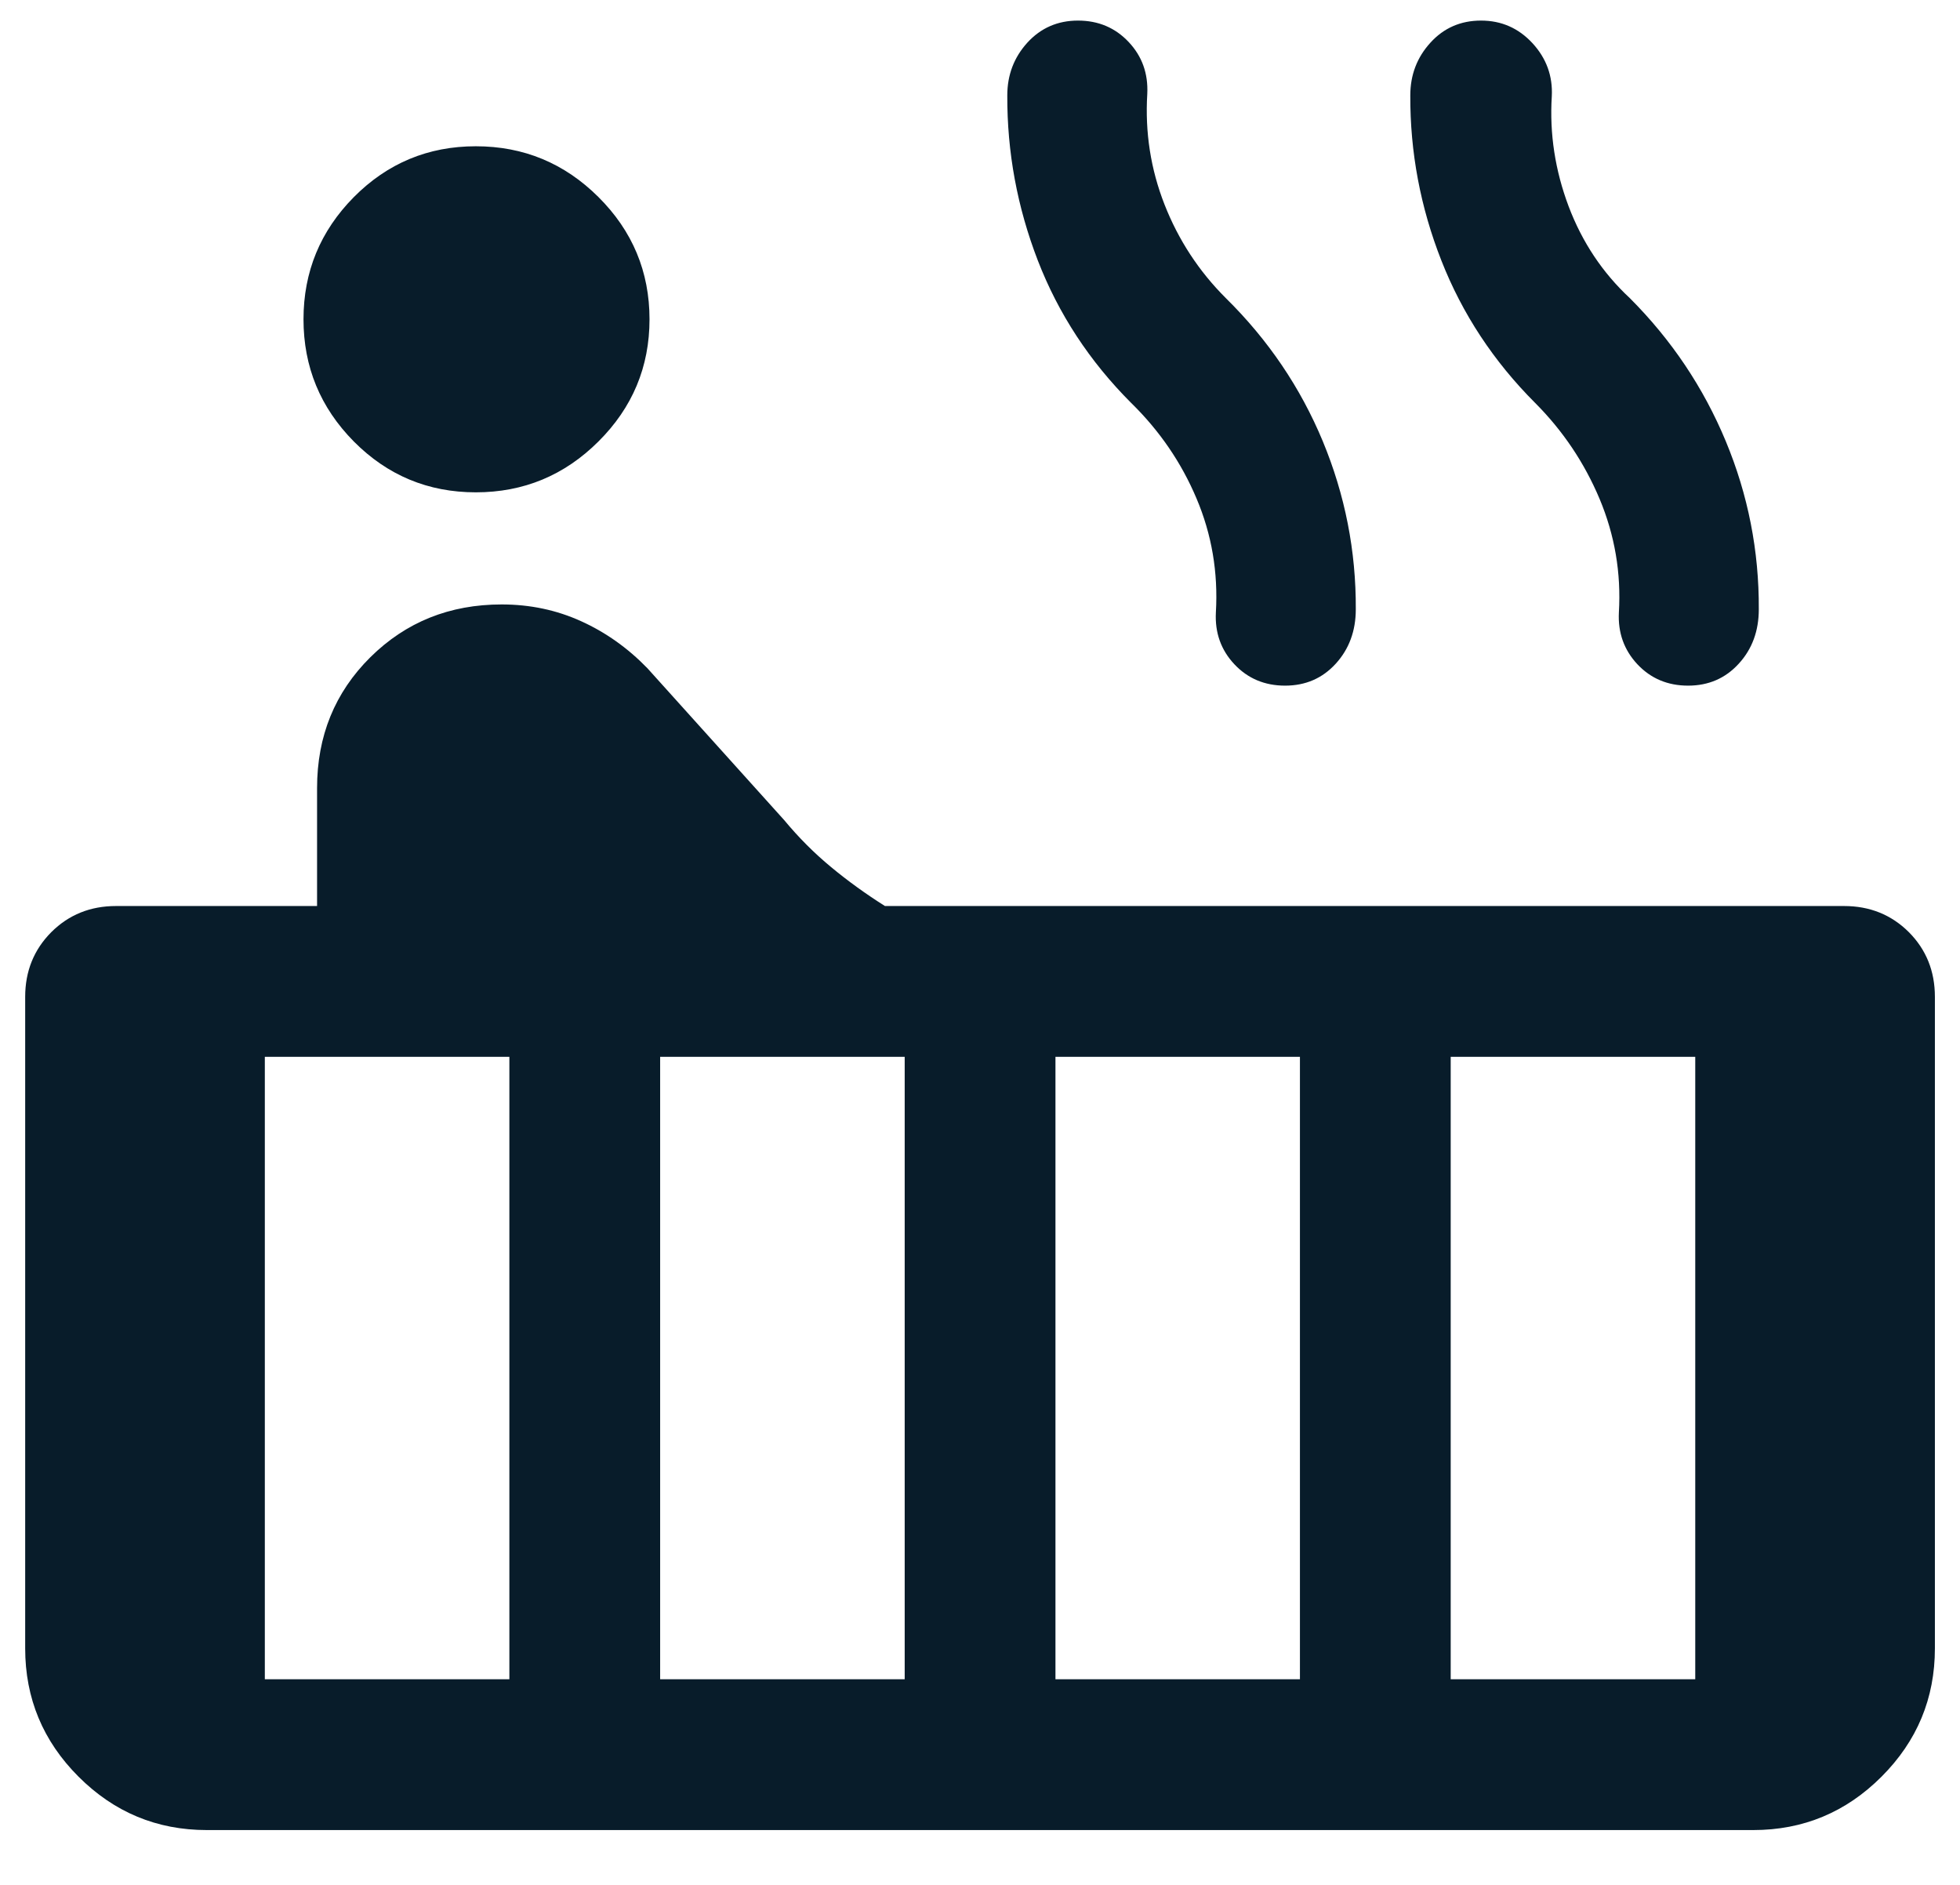
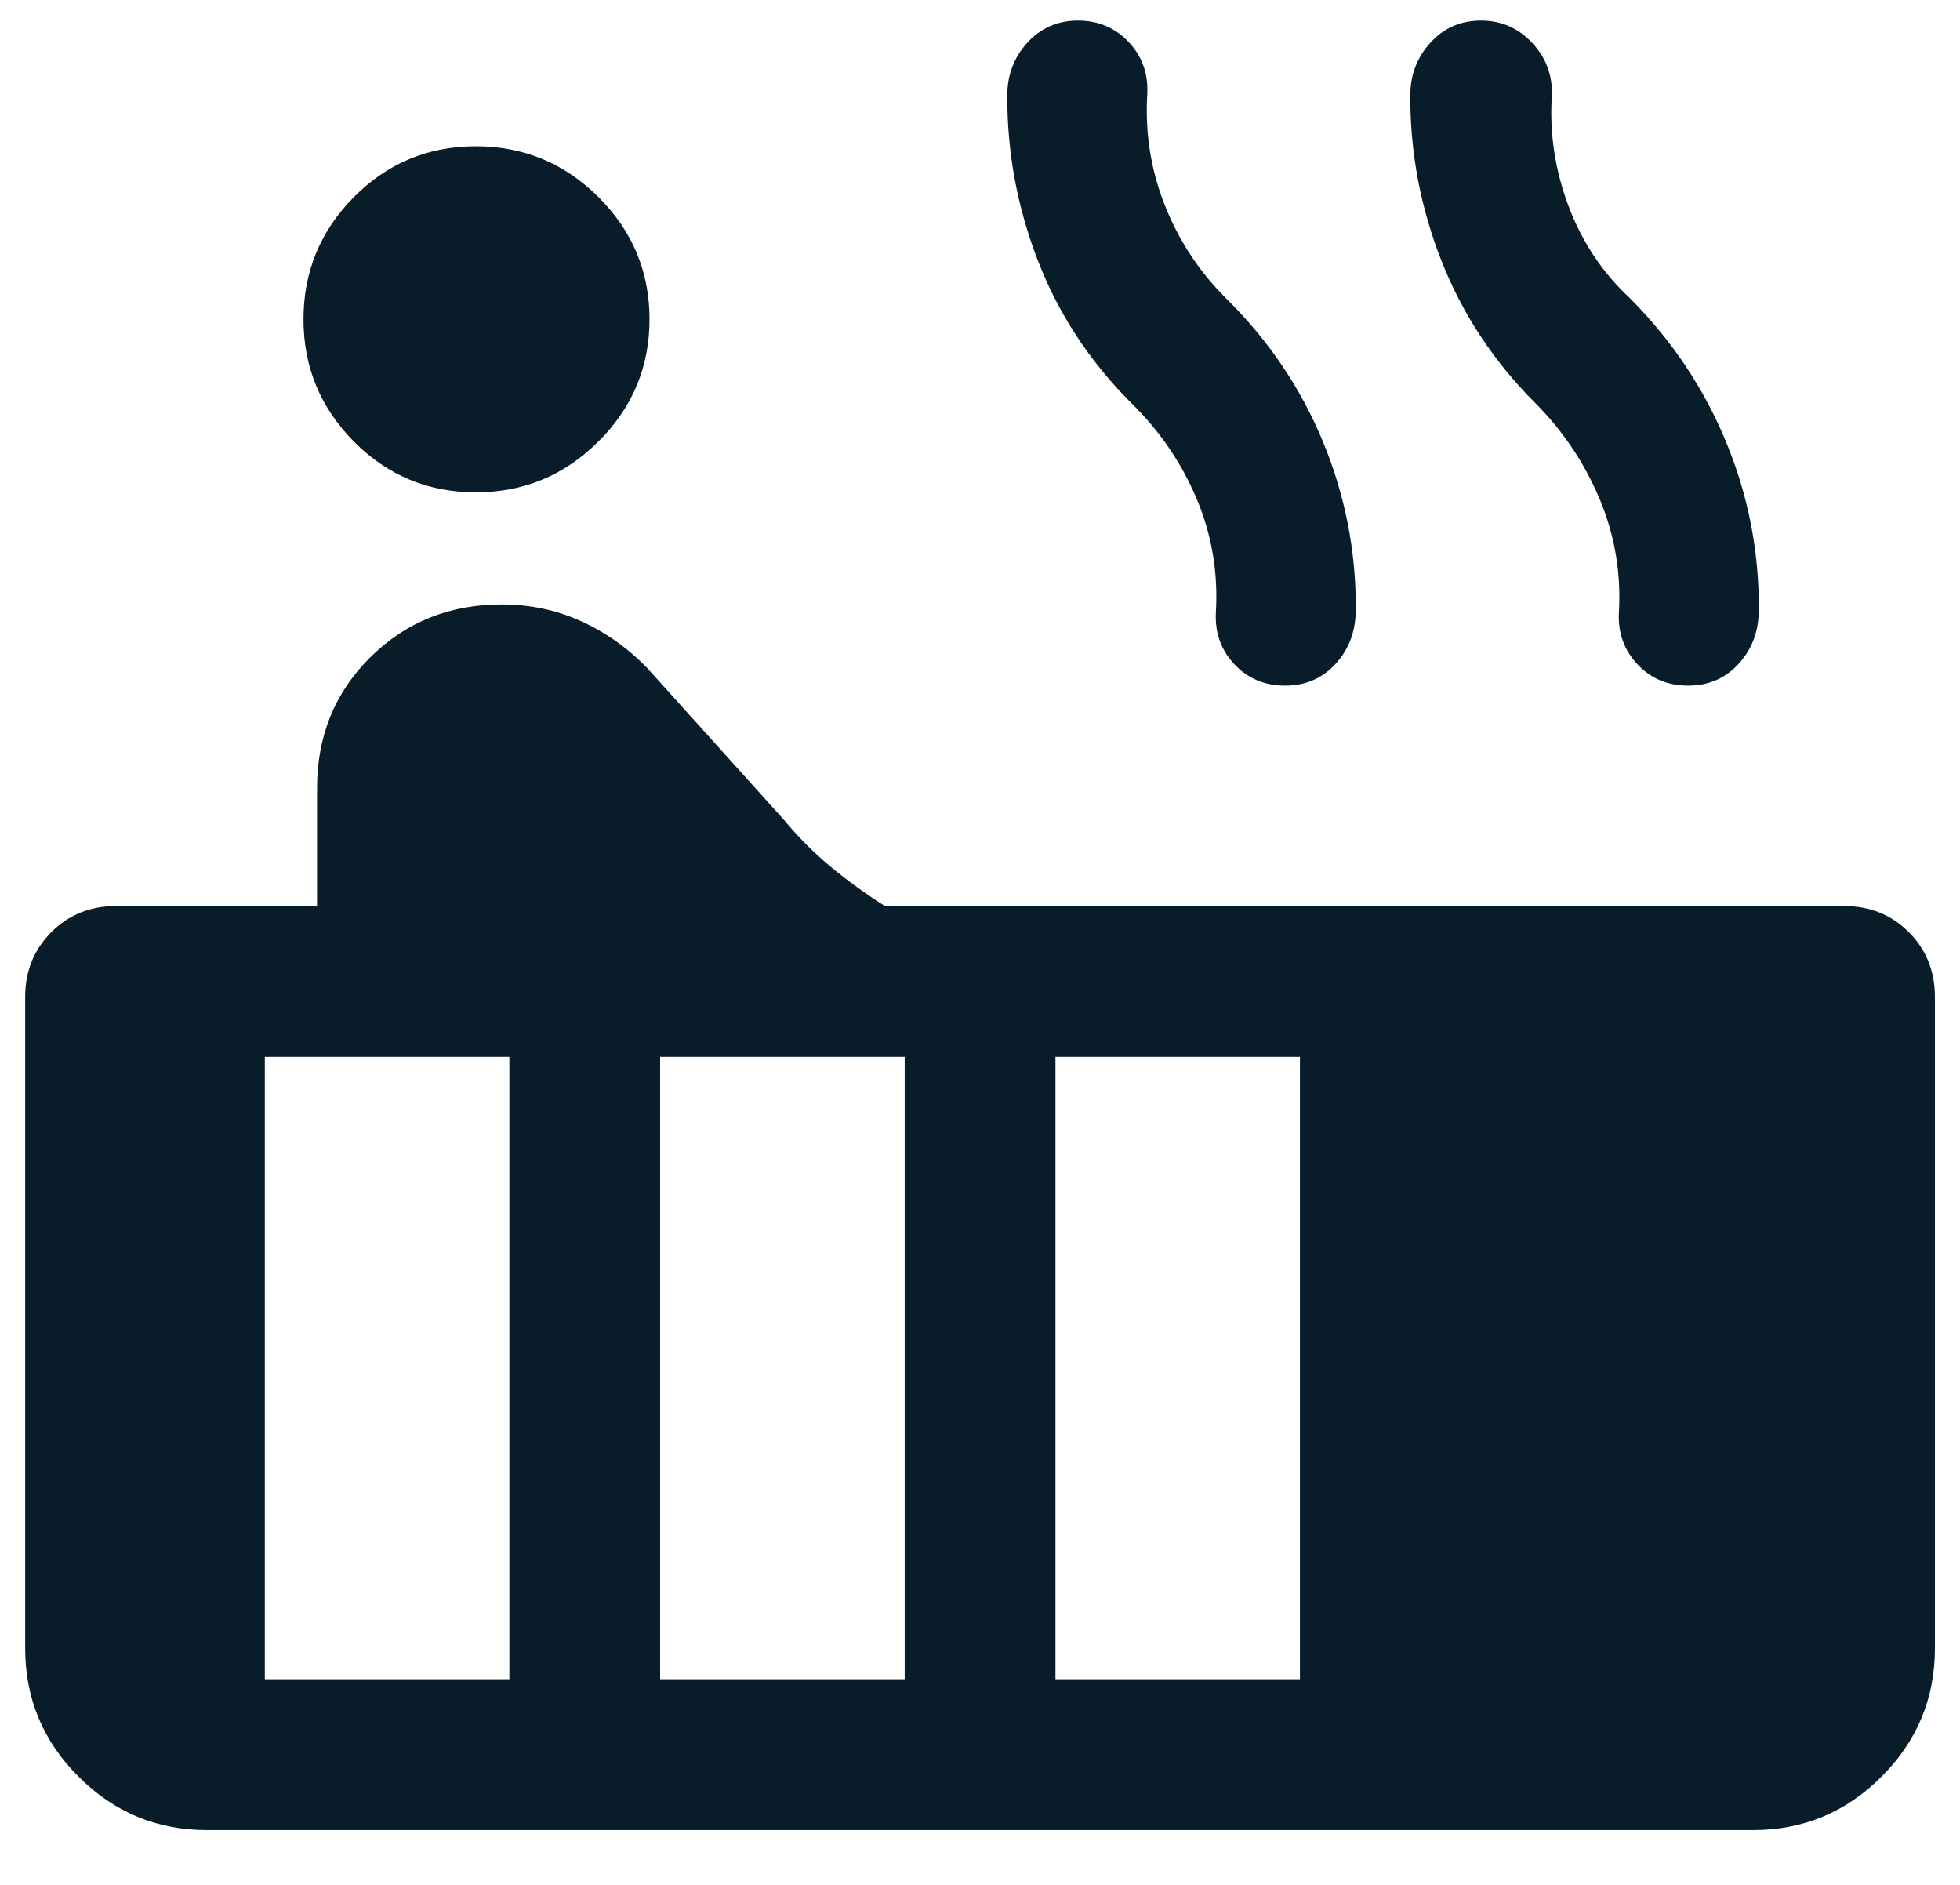
<svg xmlns="http://www.w3.org/2000/svg" width="26" height="25" viewBox="0 0 26 25" fill="none">
-   <path d="M6.312 6.53C5.679 6.53 5.14 6.305 4.694 5.856C4.249 5.406 4.026 4.866 4.026 4.235C4.026 3.604 4.249 3.064 4.694 2.614C5.14 2.165 5.679 1.94 6.312 1.94C6.946 1.94 7.488 2.165 7.939 2.614C8.39 3.063 8.616 3.604 8.616 4.235C8.616 4.866 8.39 5.406 7.939 5.855C7.488 6.305 6.946 6.53 6.312 6.53ZM2.744 24.273C2.081 24.273 1.514 24.037 1.042 23.565C0.57 23.093 0.334 22.526 0.334 21.863V13.222C0.334 12.881 0.45 12.595 0.681 12.363C0.912 12.133 1.198 12.017 1.539 12.017H4.206V10.453C4.206 9.762 4.442 9.184 4.913 8.717C5.385 8.25 5.965 8.017 6.655 8.017C7.031 8.017 7.382 8.091 7.708 8.239C8.035 8.387 8.328 8.595 8.588 8.863L10.403 10.878C10.593 11.107 10.8 11.315 11.024 11.5C11.248 11.686 11.487 11.858 11.739 12.017H24.462C24.803 12.017 25.09 12.133 25.321 12.363C25.552 12.595 25.667 12.881 25.667 13.222V21.863C25.667 22.526 25.431 23.093 24.959 23.565C24.487 24.037 23.92 24.273 23.257 24.273H2.744ZM22.393 9.094C22.123 9.094 21.899 9 21.721 8.811C21.544 8.622 21.461 8.392 21.475 8.122C21.506 7.599 21.42 7.097 21.219 6.617C21.017 6.137 20.732 5.713 20.365 5.345C19.813 4.793 19.398 4.163 19.12 3.455C18.842 2.748 18.705 2.018 18.708 1.266C18.708 0.994 18.797 0.761 18.975 0.566C19.152 0.371 19.376 0.273 19.646 0.273C19.917 0.273 20.144 0.373 20.329 0.573C20.513 0.773 20.599 1.008 20.585 1.278C20.554 1.774 20.629 2.26 20.808 2.736C20.988 3.212 21.259 3.619 21.621 3.955C22.173 4.508 22.597 5.14 22.893 5.852C23.189 6.564 23.335 7.307 23.331 8.081C23.331 8.368 23.243 8.609 23.065 8.803C22.888 8.997 22.664 9.094 22.393 9.094ZM17.047 9.094C16.777 9.094 16.553 9 16.375 8.811C16.197 8.622 16.115 8.392 16.129 8.122C16.16 7.591 16.074 7.087 15.872 6.611C15.671 6.135 15.382 5.713 15.006 5.345C14.454 4.793 14.041 4.163 13.767 3.455C13.494 2.748 13.359 2.018 13.362 1.266C13.362 0.994 13.451 0.761 13.628 0.566C13.806 0.371 14.03 0.273 14.3 0.273C14.57 0.273 14.794 0.368 14.972 0.557C15.15 0.746 15.232 0.975 15.219 1.245C15.188 1.755 15.264 2.244 15.448 2.713C15.632 3.182 15.903 3.597 16.262 3.955C16.823 4.508 17.251 5.14 17.547 5.852C17.842 6.564 17.989 7.307 17.985 8.081C17.985 8.368 17.896 8.609 17.719 8.803C17.542 8.997 17.318 9.094 17.047 9.094ZM19.244 22.273H22.488V14.017H19.244V22.273ZM14.001 22.273H17.244V14.017H14.001V22.273ZM8.757 22.273H12.001V14.017H8.757V22.273ZM3.513 22.273H6.757V14.017H3.513V22.273Z" fill="#081C2A" />
+   <path d="M6.312 6.53C5.679 6.53 5.14 6.305 4.694 5.856C4.249 5.406 4.026 4.866 4.026 4.235C4.026 3.604 4.249 3.064 4.694 2.614C5.14 2.165 5.679 1.94 6.312 1.94C6.946 1.94 7.488 2.165 7.939 2.614C8.39 3.063 8.616 3.604 8.616 4.235C8.616 4.866 8.39 5.406 7.939 5.855C7.488 6.305 6.946 6.53 6.312 6.53ZM2.744 24.273C2.081 24.273 1.514 24.037 1.042 23.565C0.57 23.093 0.334 22.526 0.334 21.863V13.222C0.334 12.881 0.45 12.595 0.681 12.363C0.912 12.133 1.198 12.017 1.539 12.017H4.206V10.453C4.206 9.762 4.442 9.184 4.913 8.717C5.385 8.25 5.965 8.017 6.655 8.017C7.031 8.017 7.382 8.091 7.708 8.239C8.035 8.387 8.328 8.595 8.588 8.863L10.403 10.878C10.593 11.107 10.8 11.315 11.024 11.5C11.248 11.686 11.487 11.858 11.739 12.017H24.462C24.803 12.017 25.09 12.133 25.321 12.363C25.552 12.595 25.667 12.881 25.667 13.222V21.863C25.667 22.526 25.431 23.093 24.959 23.565C24.487 24.037 23.92 24.273 23.257 24.273H2.744ZM22.393 9.094C22.123 9.094 21.899 9 21.721 8.811C21.544 8.622 21.461 8.392 21.475 8.122C21.506 7.599 21.42 7.097 21.219 6.617C21.017 6.137 20.732 5.713 20.365 5.345C19.813 4.793 19.398 4.163 19.12 3.455C18.842 2.748 18.705 2.018 18.708 1.266C18.708 0.994 18.797 0.761 18.975 0.566C19.152 0.371 19.376 0.273 19.646 0.273C19.917 0.273 20.144 0.373 20.329 0.573C20.513 0.773 20.599 1.008 20.585 1.278C20.554 1.774 20.629 2.26 20.808 2.736C20.988 3.212 21.259 3.619 21.621 3.955C22.173 4.508 22.597 5.14 22.893 5.852C23.189 6.564 23.335 7.307 23.331 8.081C23.331 8.368 23.243 8.609 23.065 8.803C22.888 8.997 22.664 9.094 22.393 9.094ZM17.047 9.094C16.777 9.094 16.553 9 16.375 8.811C16.197 8.622 16.115 8.392 16.129 8.122C16.16 7.591 16.074 7.087 15.872 6.611C15.671 6.135 15.382 5.713 15.006 5.345C14.454 4.793 14.041 4.163 13.767 3.455C13.494 2.748 13.359 2.018 13.362 1.266C13.362 0.994 13.451 0.761 13.628 0.566C13.806 0.371 14.03 0.273 14.3 0.273C14.57 0.273 14.794 0.368 14.972 0.557C15.15 0.746 15.232 0.975 15.219 1.245C15.188 1.755 15.264 2.244 15.448 2.713C15.632 3.182 15.903 3.597 16.262 3.955C16.823 4.508 17.251 5.14 17.547 5.852C17.842 6.564 17.989 7.307 17.985 8.081C17.985 8.368 17.896 8.609 17.719 8.803C17.542 8.997 17.318 9.094 17.047 9.094ZM19.244 22.273H22.488H19.244V22.273ZM14.001 22.273H17.244V14.017H14.001V22.273ZM8.757 22.273H12.001V14.017H8.757V22.273ZM3.513 22.273H6.757V14.017H3.513V22.273Z" fill="#081C2A" />
</svg>